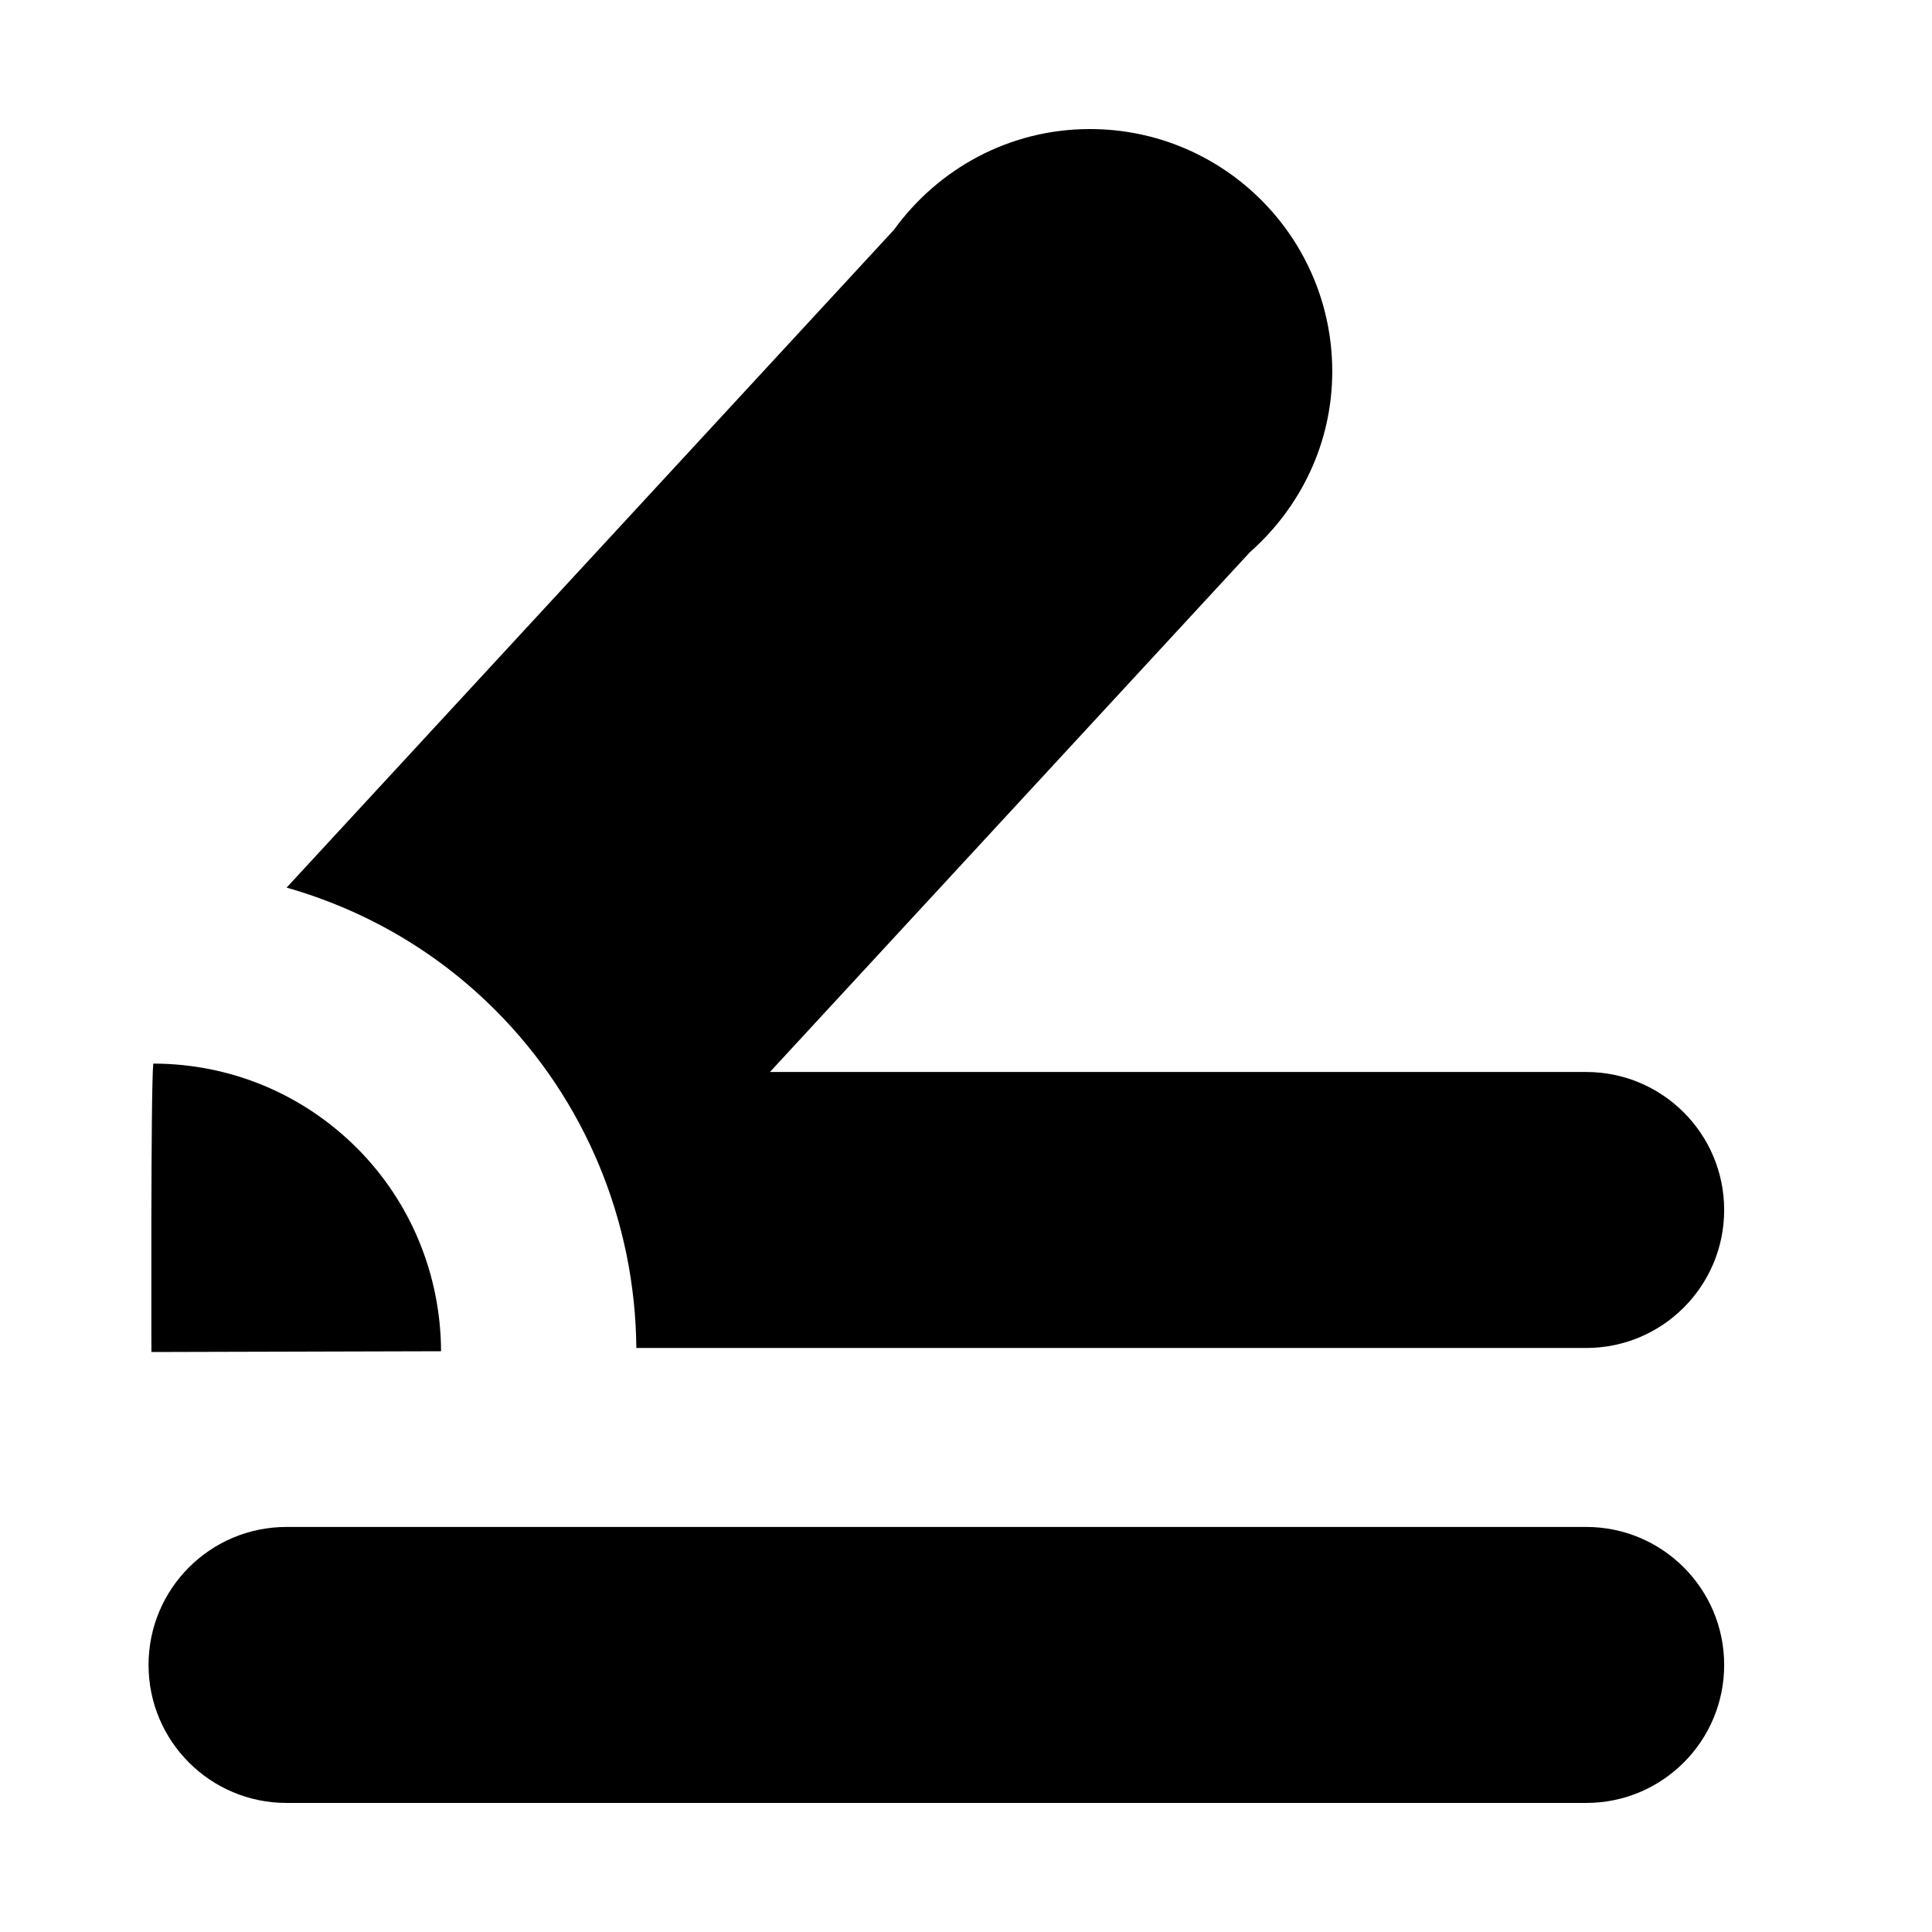
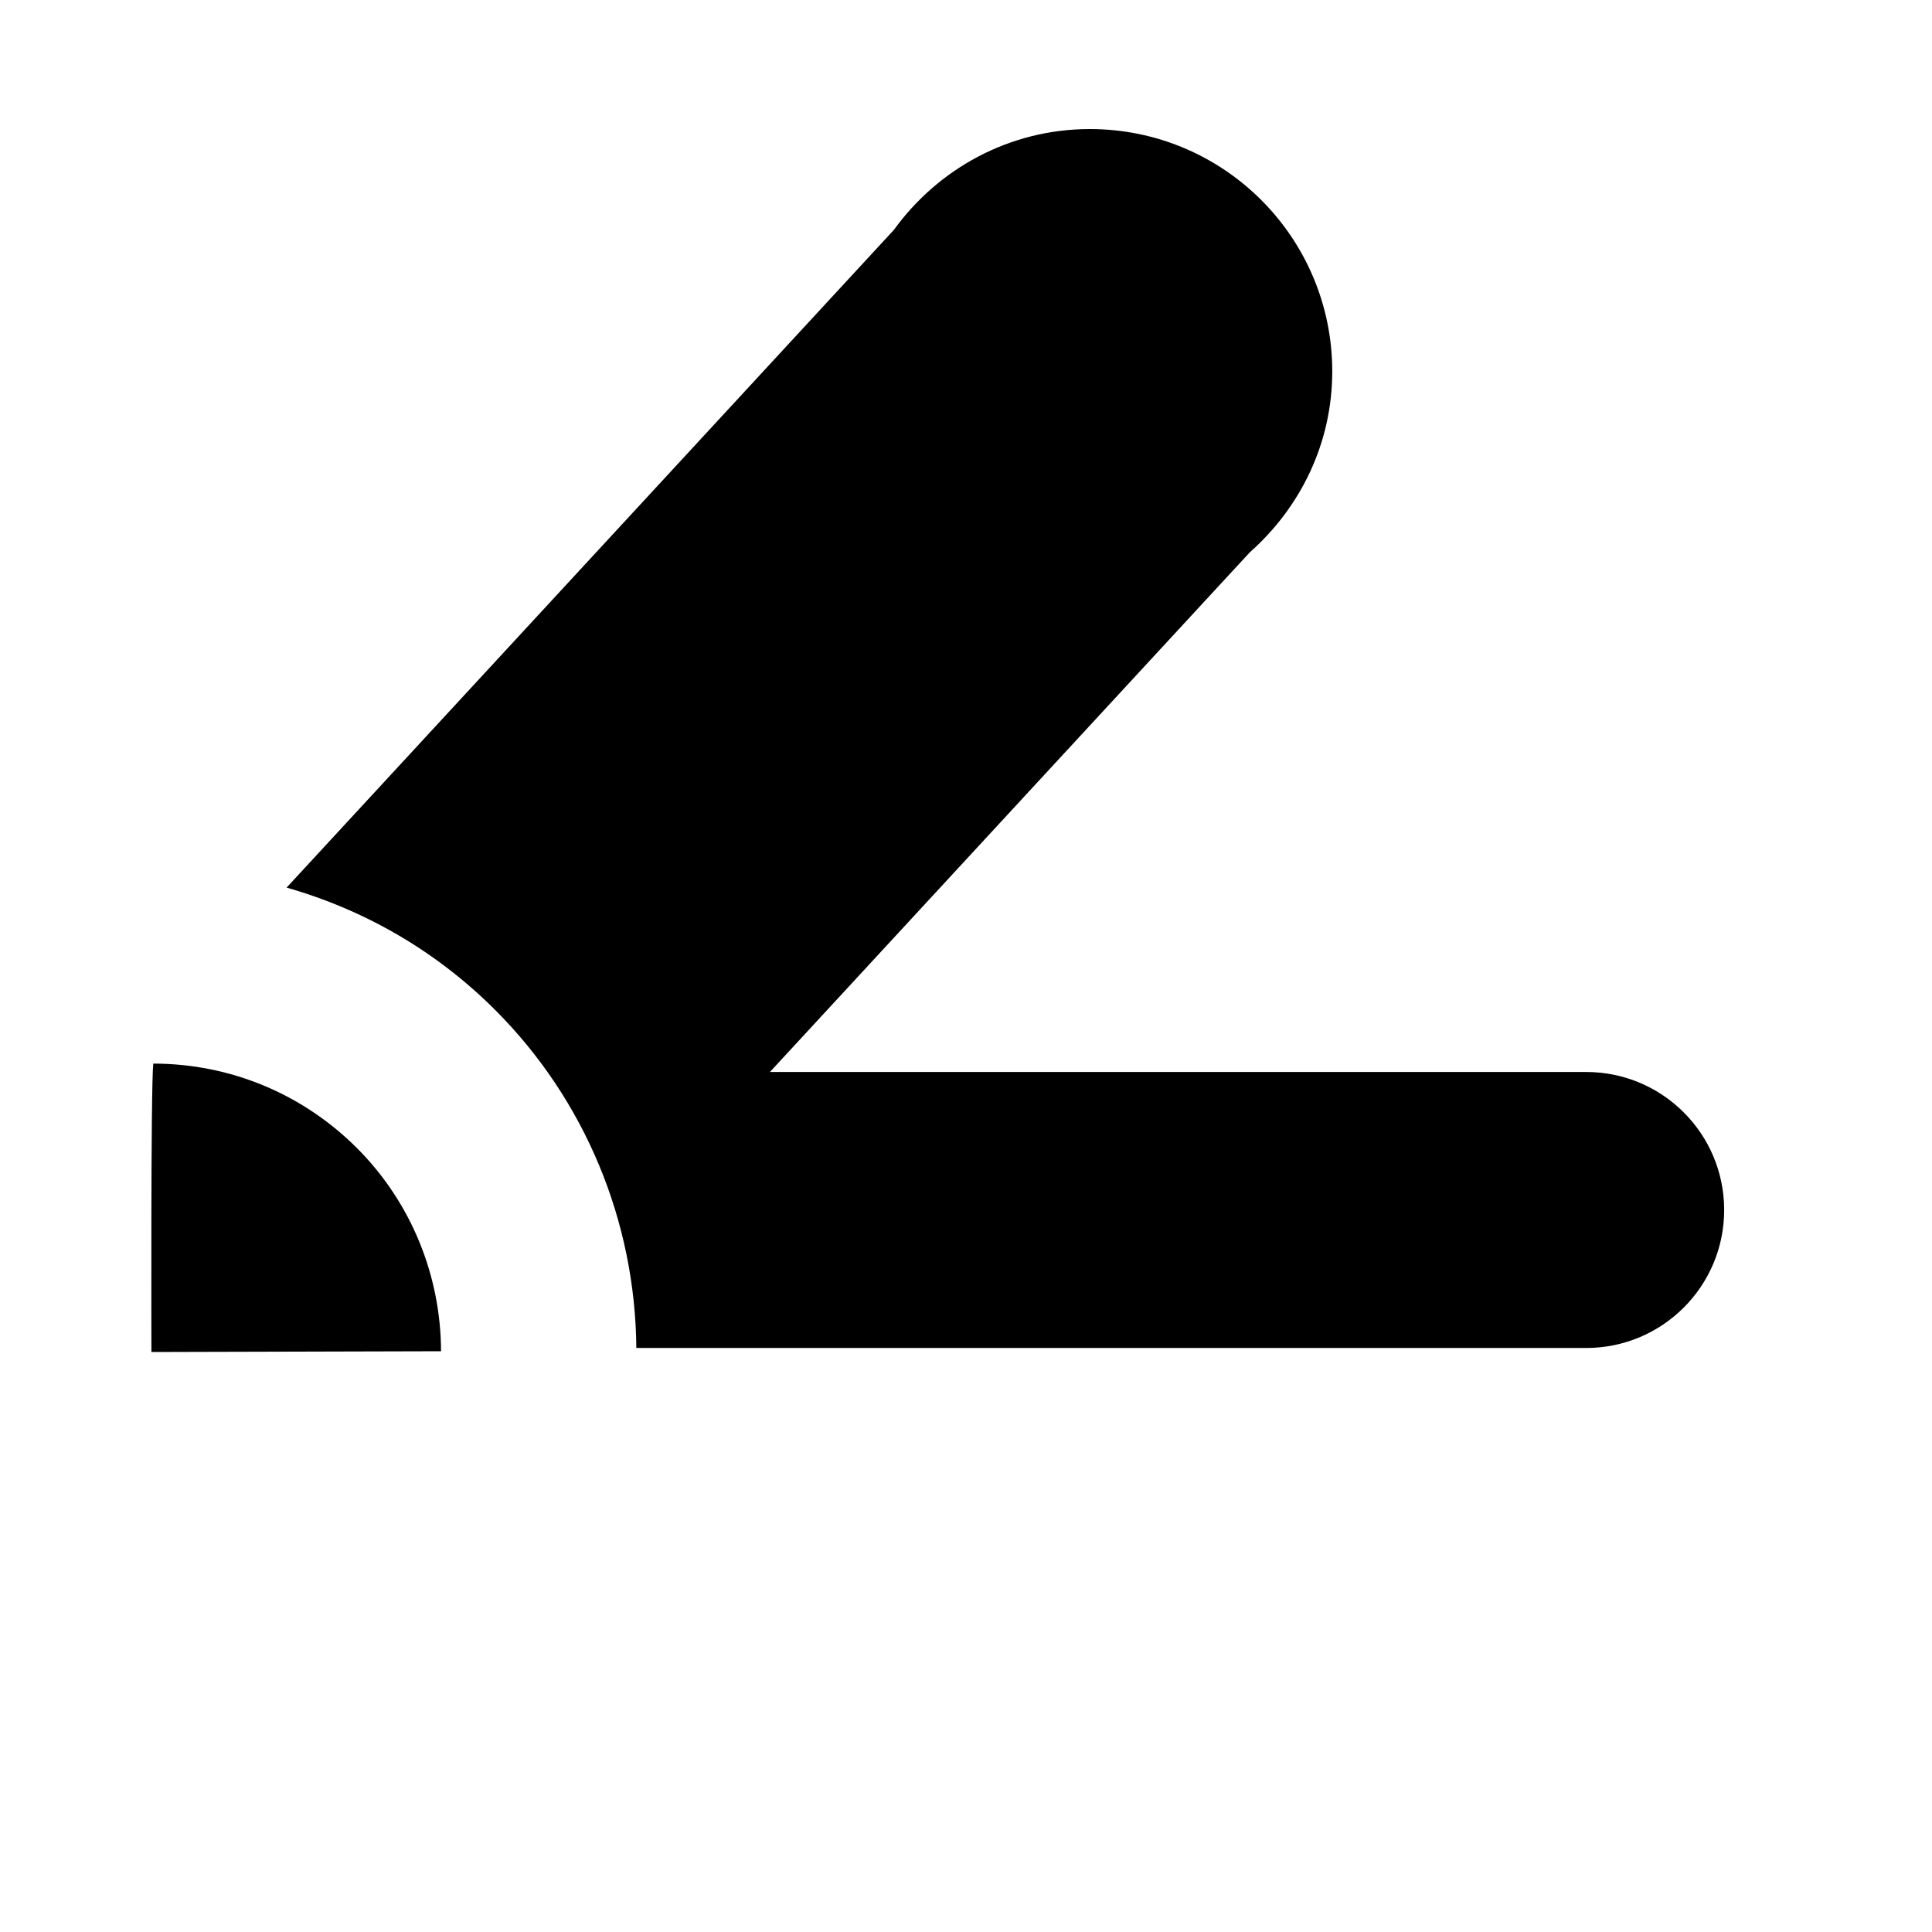
<svg xmlns="http://www.w3.org/2000/svg" version="1.0" id="Calque_1" x="0px" y="0px" width="35px" height="35px" viewBox="0 0 35 35" enable-background="new 0 0 35 35" xml:space="preserve">
-   <path d="M28.735,32.662H5.191c-1.381,0-2.5-1.119-2.5-2.5s1.119-2.5,2.5-2.5h23.544c1.381,0,2.5,1.119,2.5,2.5  S30.116,32.662,28.735,32.662z" />
  <g>
    <path d="M6.467,20.799C5.48,19.813,4.17,19.27,2.777,19.268c-0.047,0.416-0.034,5.225-0.034,5.225l5.247-0.014   C7.985,23.102,7.446,21.779,6.467,20.799z" />
    <path d="M28.735,19.42H13.948l8.693-9.414c0.909-0.804,1.494-1.967,1.494-3.277c0-2.425-1.965-4.391-4.391-4.391   c-1.464,0-2.752,0.724-3.55,1.826L5.192,16.08c1.413,0.402,2.71,1.148,3.777,2.215c1.634,1.633,2.539,3.834,2.559,6.125h17.207   c1.381,0,2.5-1.119,2.5-2.5S30.116,19.42,28.735,19.42z" />
  </g>
</svg>